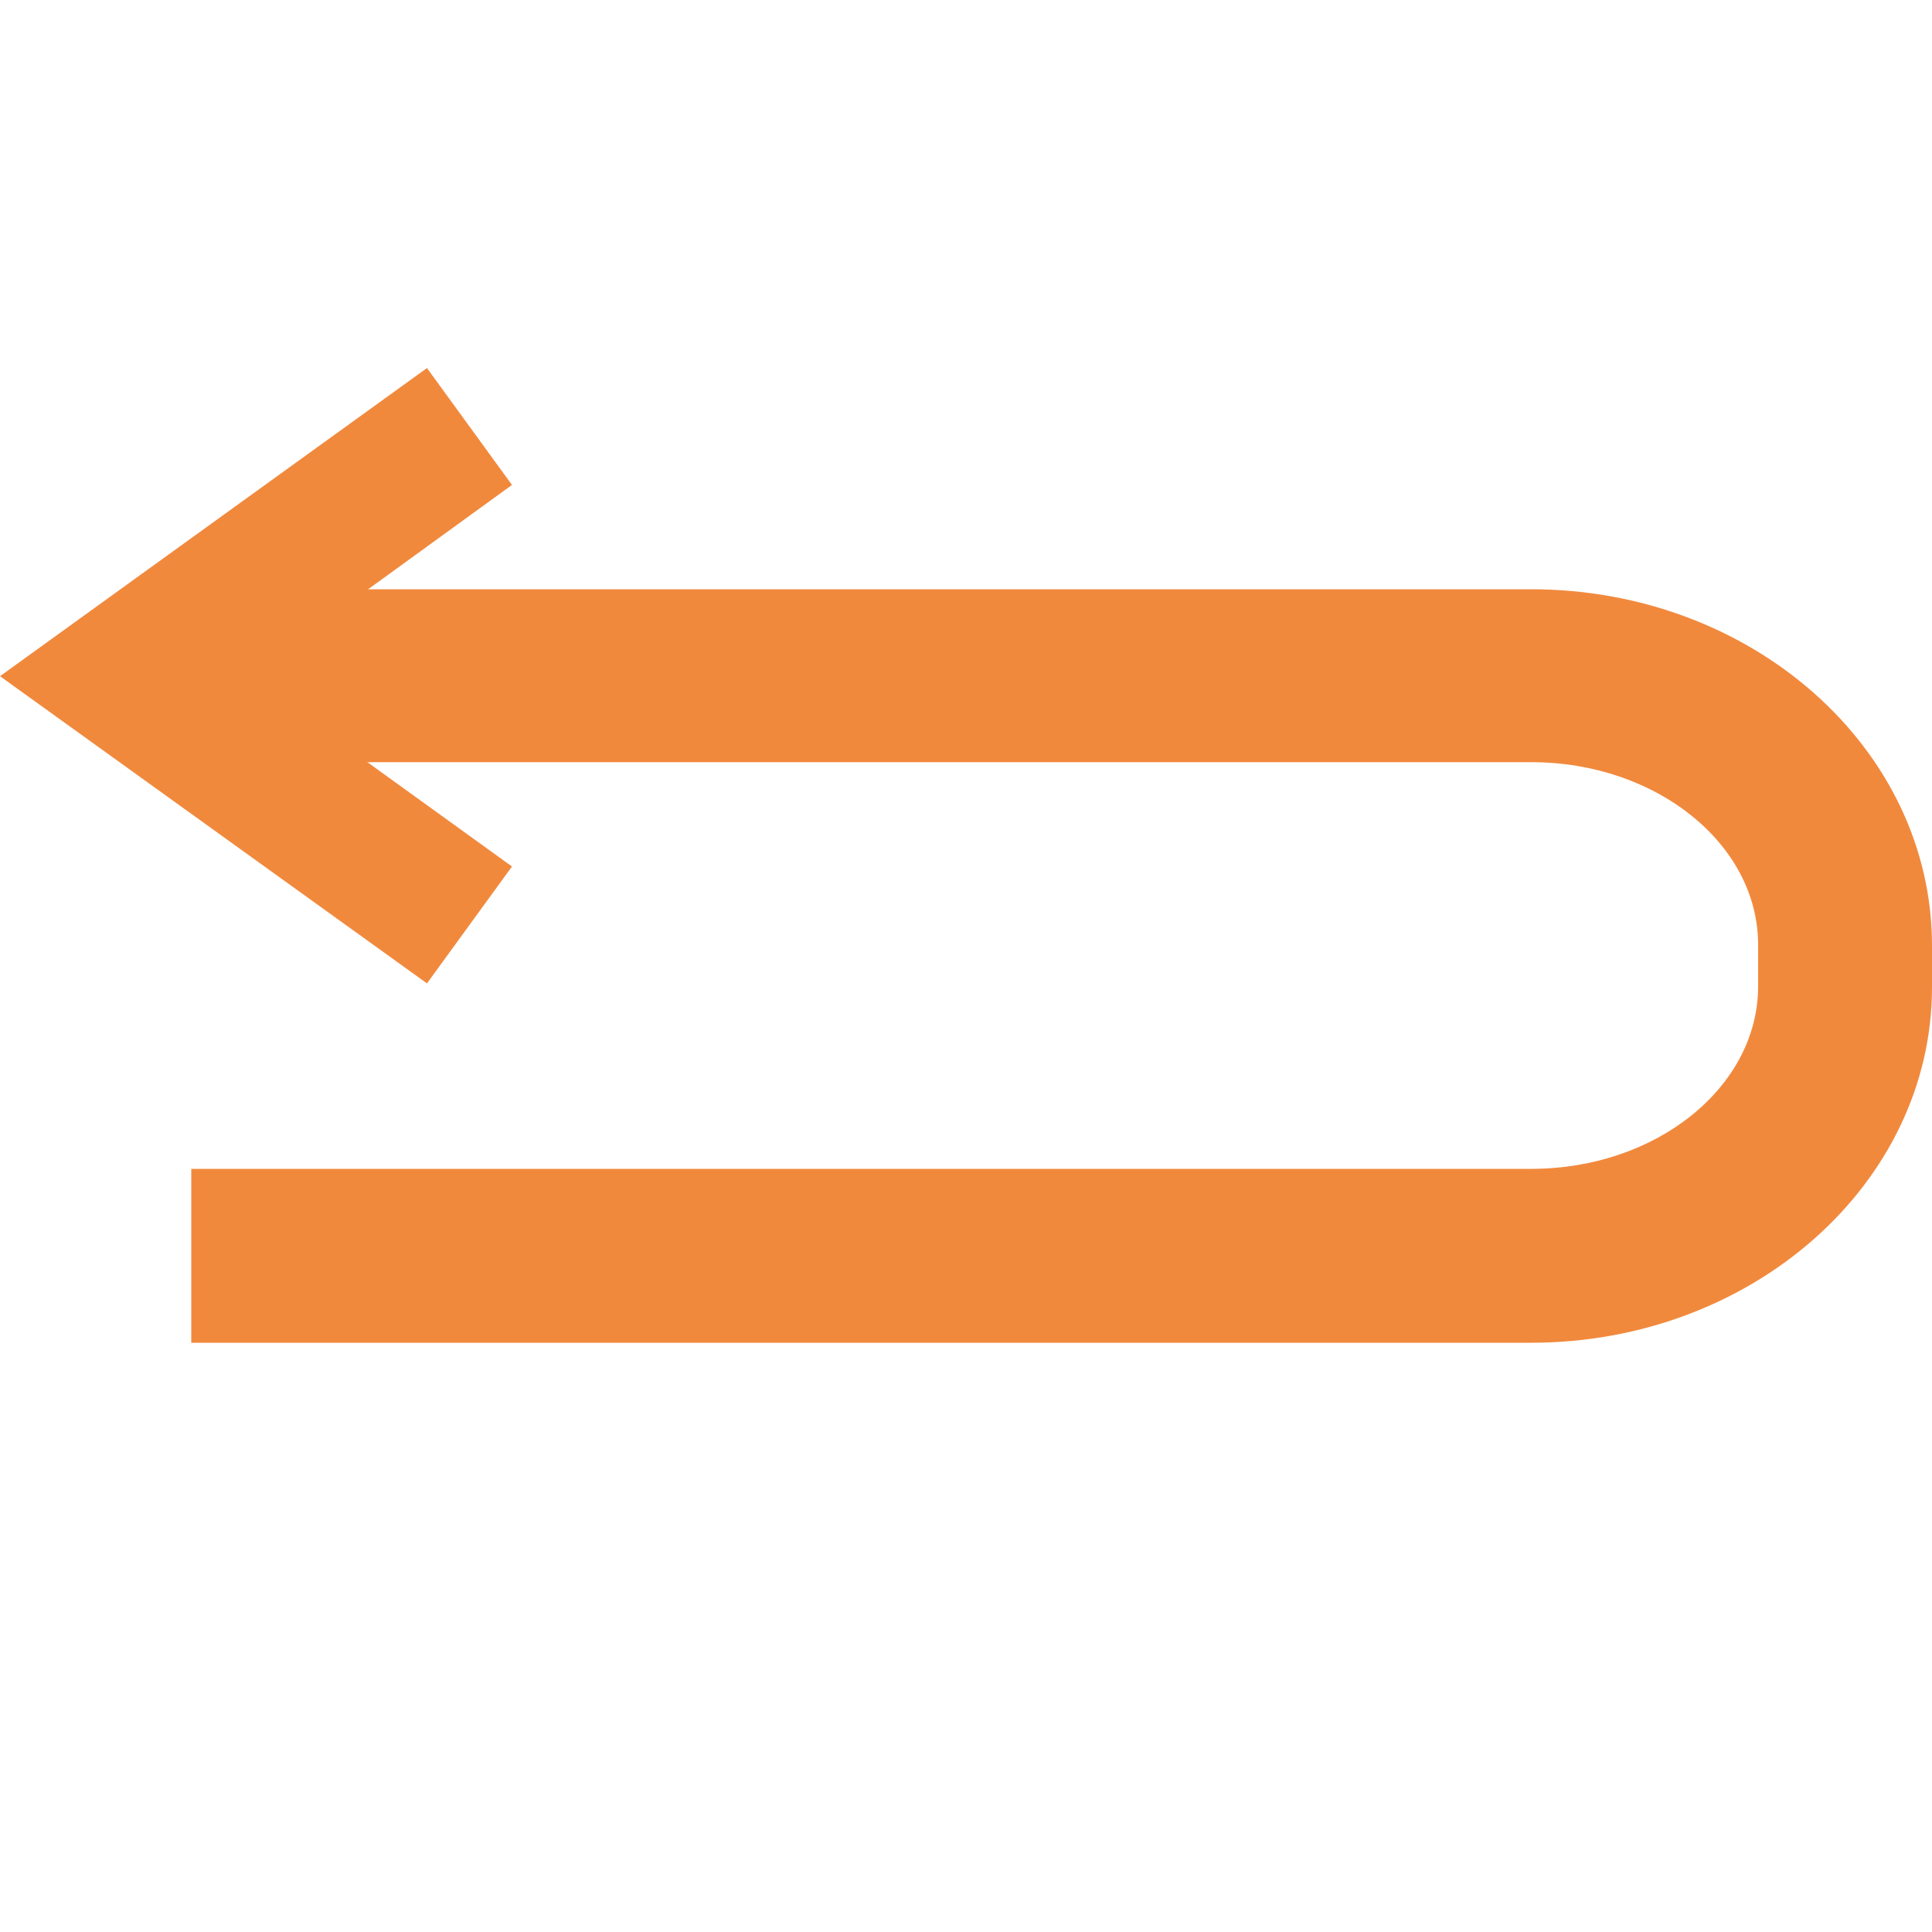
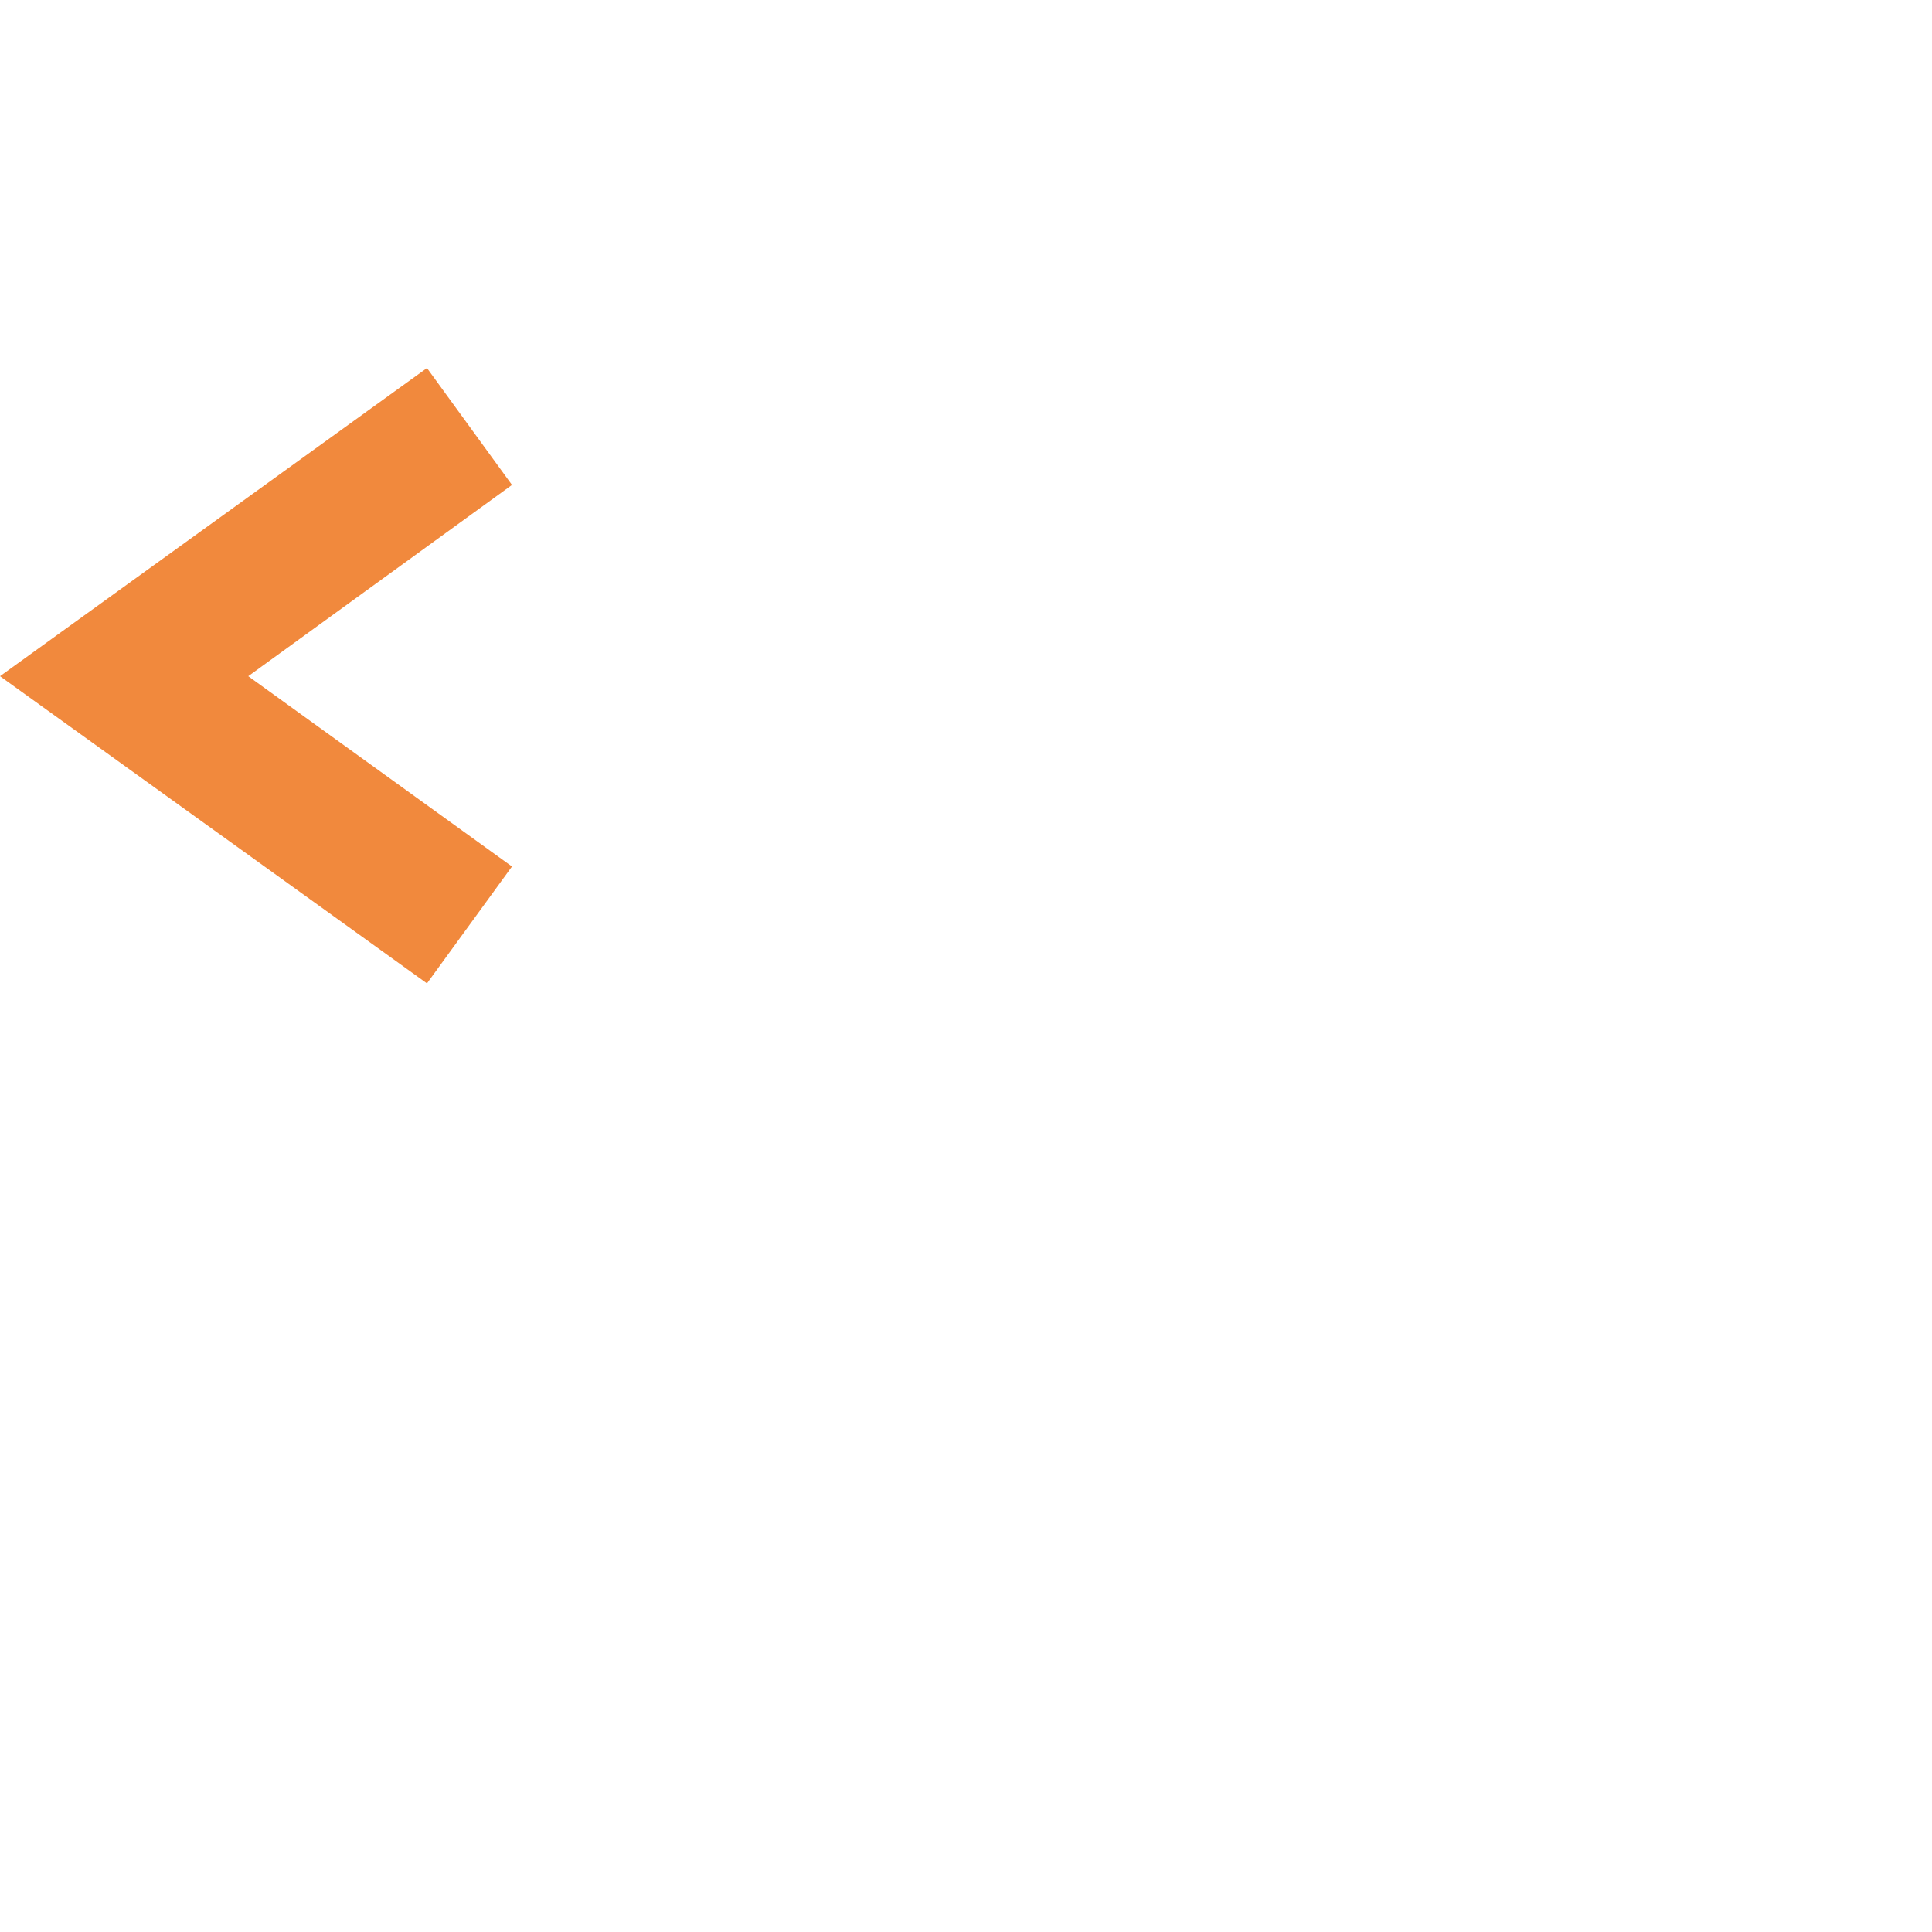
<svg xmlns="http://www.w3.org/2000/svg" version="1.1" id="图层_1" x="0px" y="0px" viewBox="0 0 200 200" style="enable-background:new 0 0 200 200;" xml:space="preserve">
  <style type="text/css">
	.st0{fill:#F1893D;}
</style>
  <g>
    <g>
      <g>
-         <path class="st0" d="M158.5,139H19.8v-18h138.7c13,0,23.5-8.5,23.5-18.9v-4.3c0-10.4-10.5-18.9-23.5-18.9H16.3V61h142.2     c22.9,0,41.5,16.5,41.5,36.9v4.3C200,122.5,181.4,139,158.5,139z" />
-       </g>
+         </g>
    </g>
    <g>
      <polygon class="st0" points="44.2,101.8 0,70 44.2,38.1 53,50.2 25.7,70 53,89.7   " />
    </g>
  </g>
</svg>